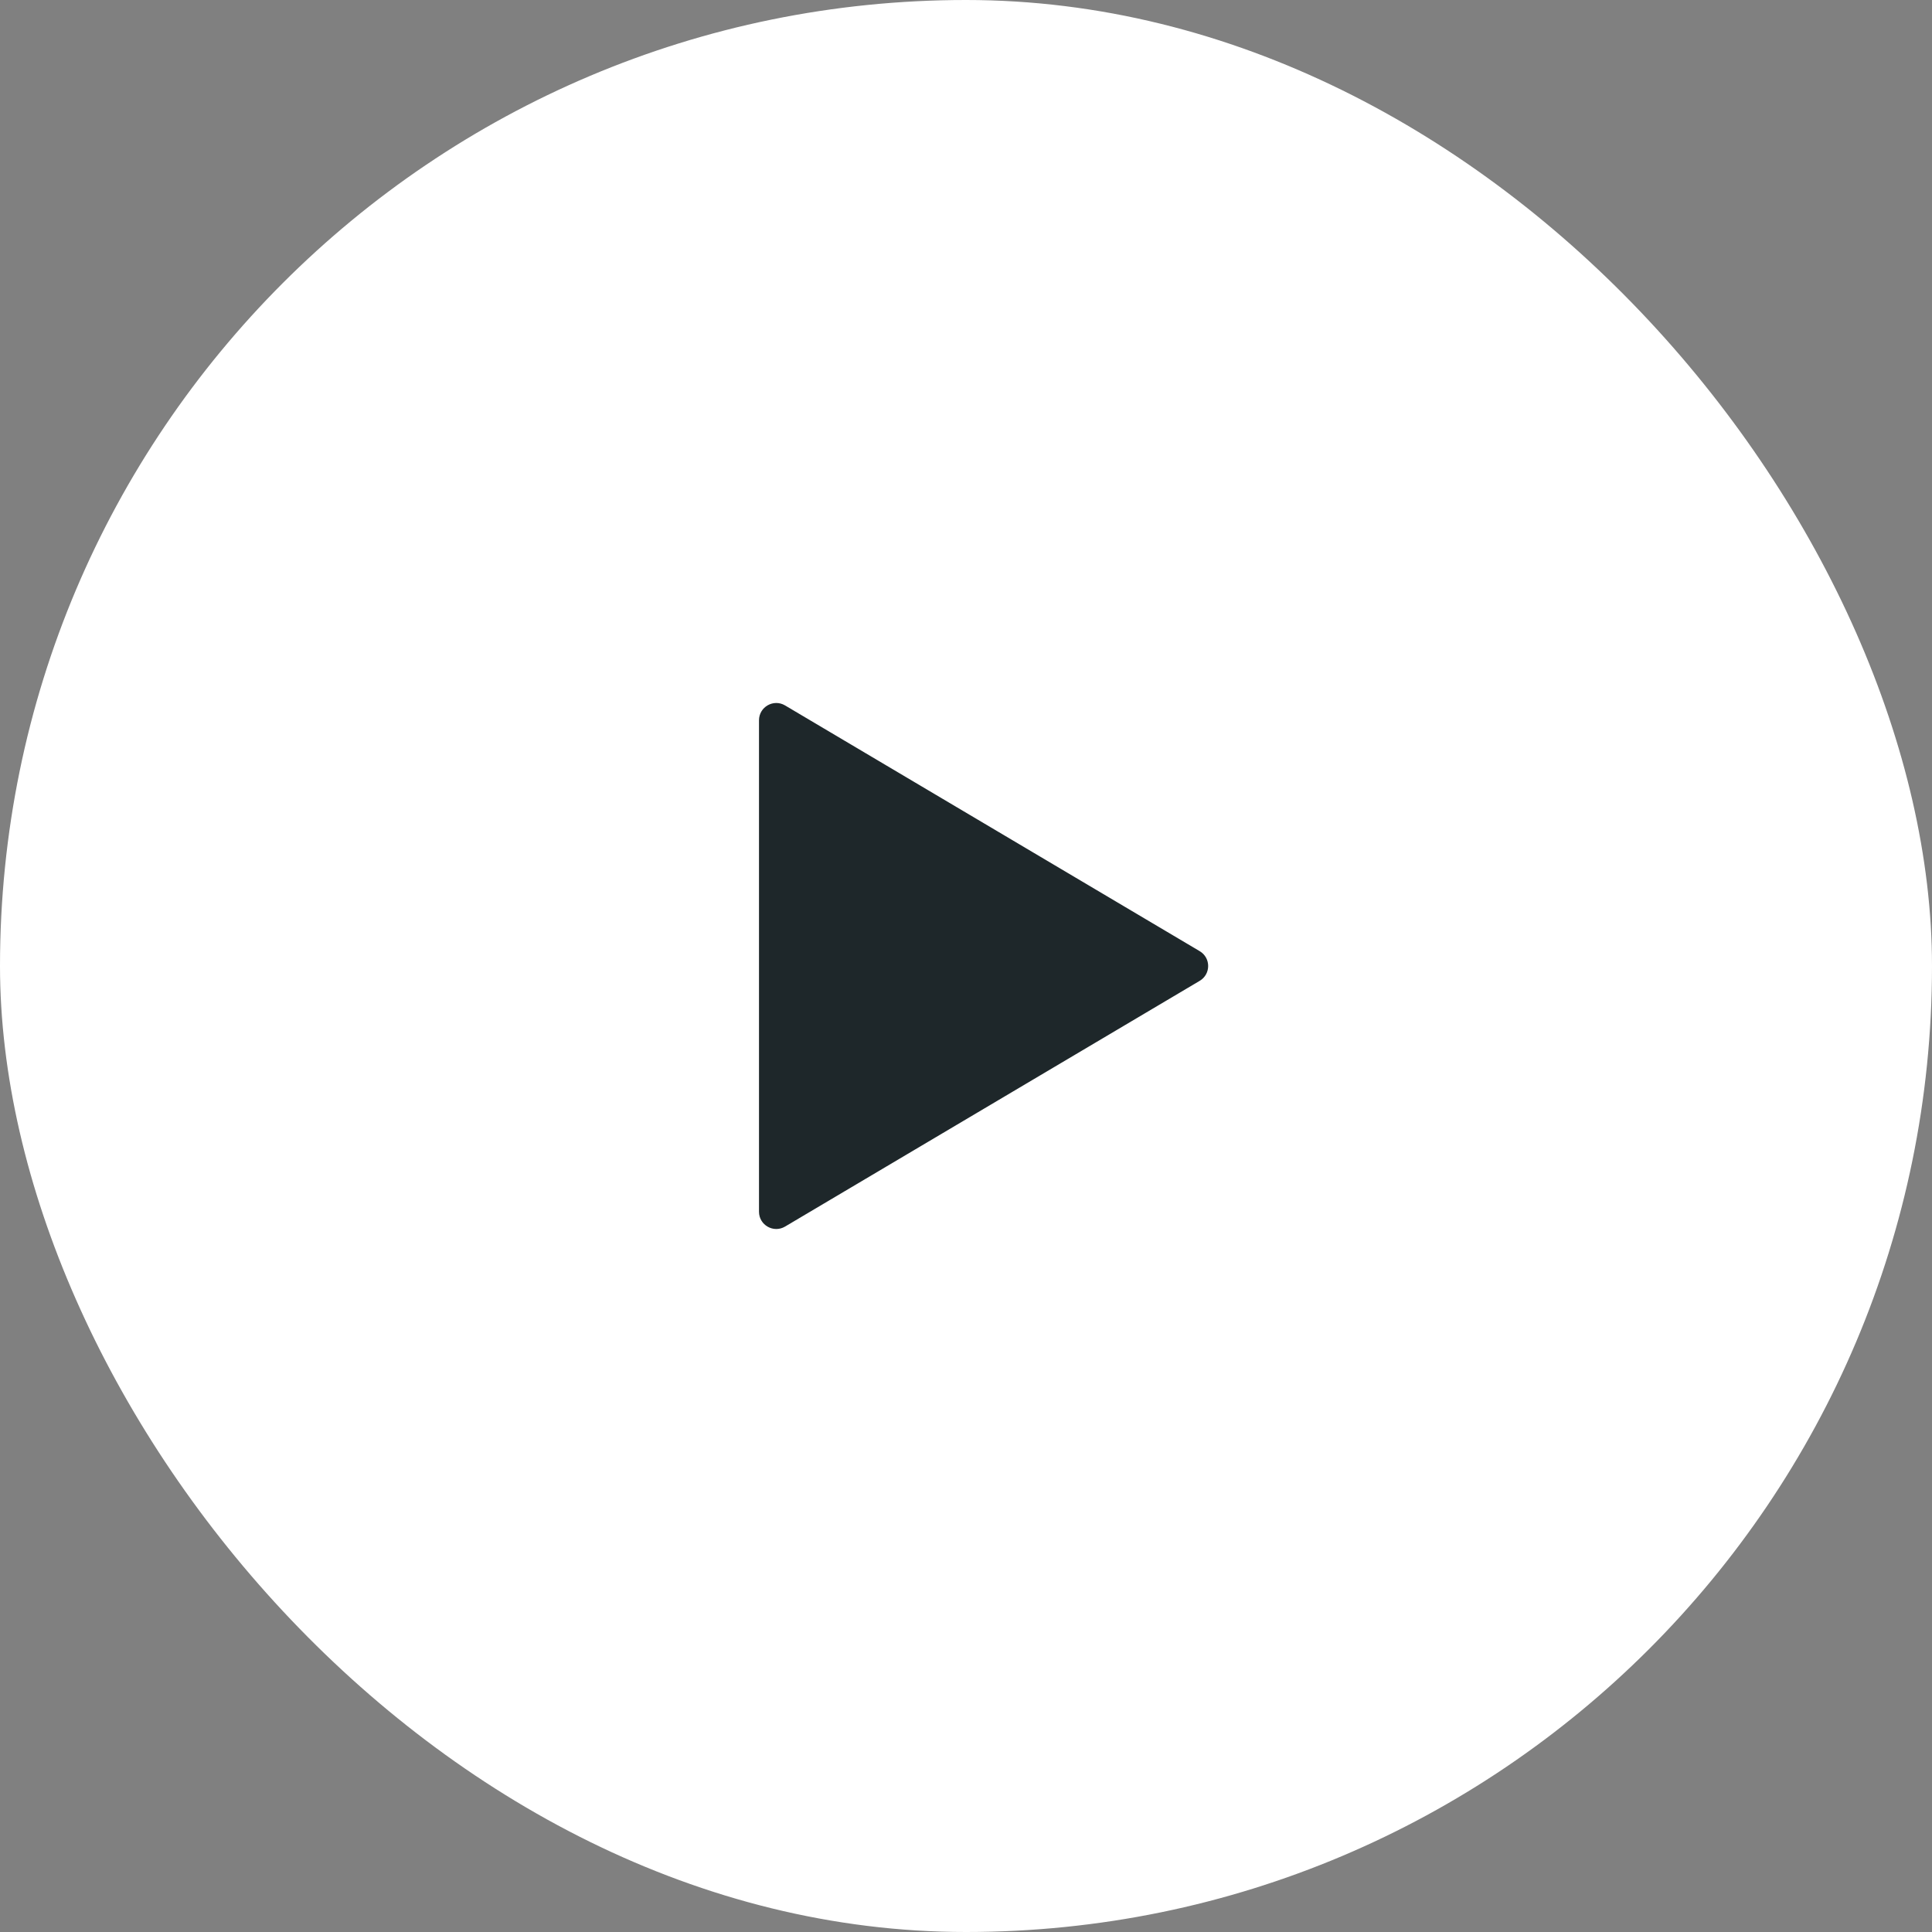
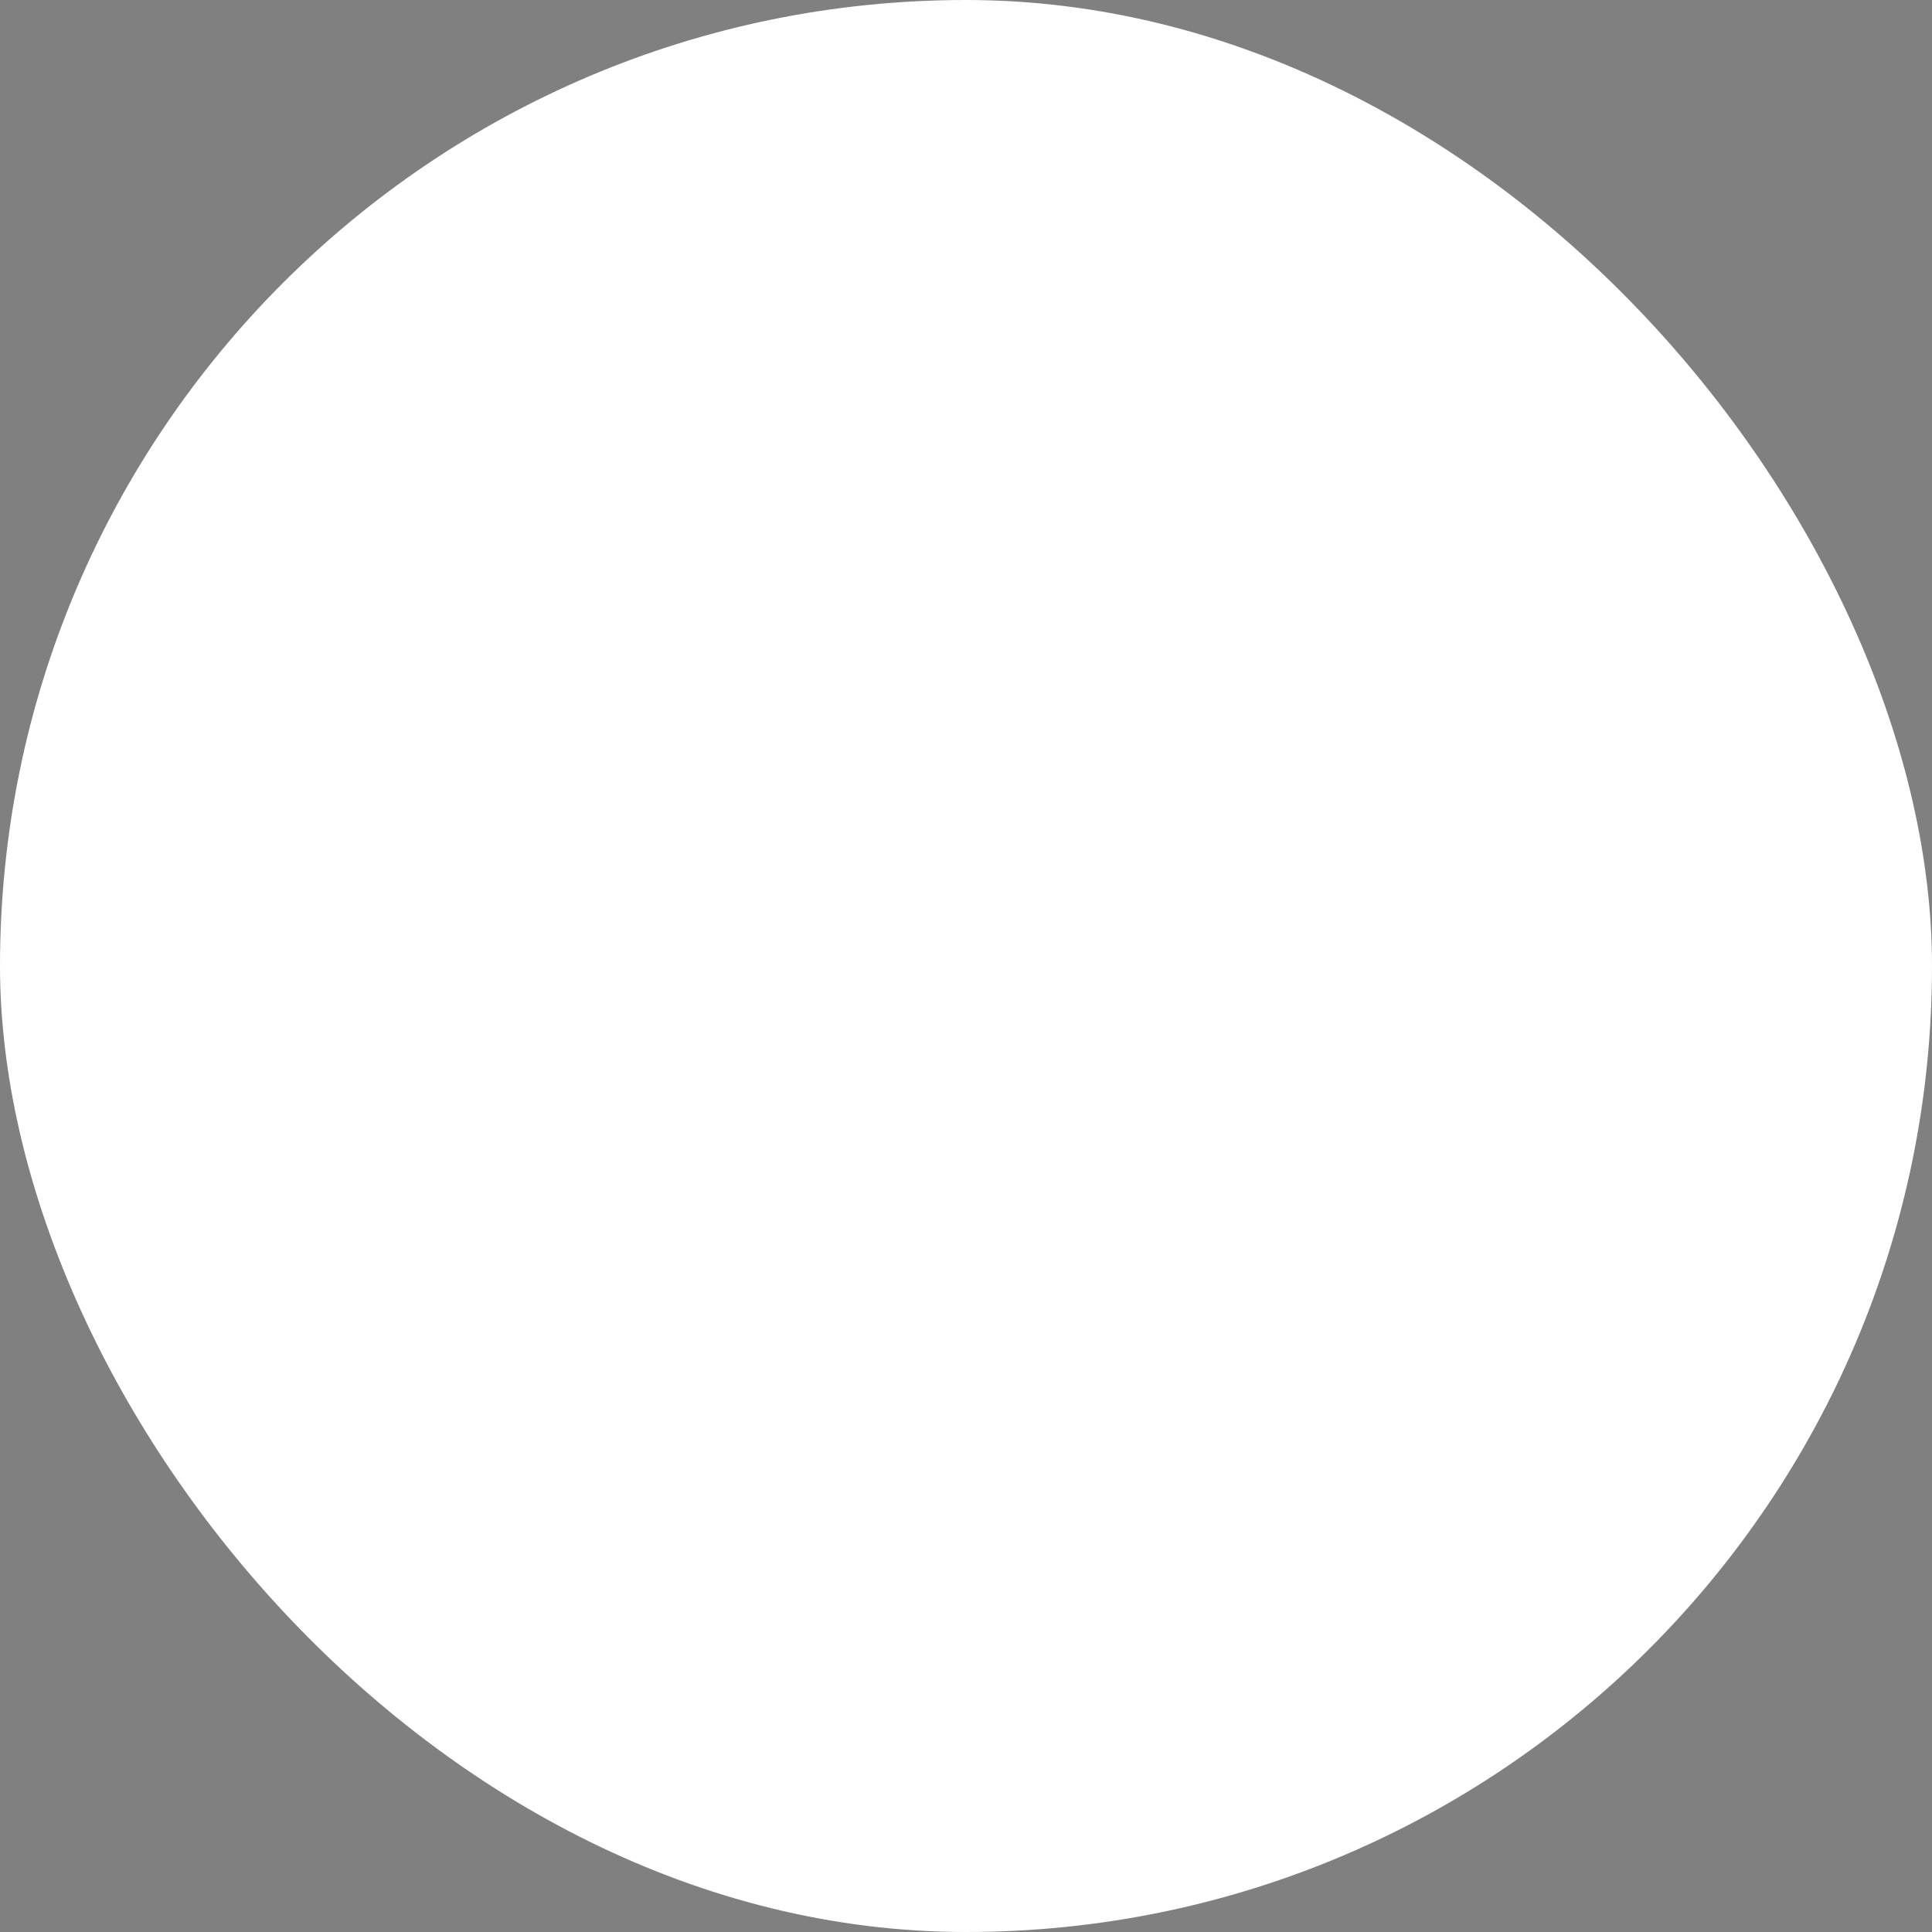
<svg xmlns="http://www.w3.org/2000/svg" width="56" height="56" viewBox="0 0 56 56" fill="none">
  <rect x="0" y="0" width="56" height="56" fill="#808080" stroke="none" />
  <rect width="56" height="56" rx="28" fill="white" />
-   <path d="M22.755 20.447C22.422 20.25 22 20.49 22 20.878V35.123C22 35.51 22.422 35.75 22.755 35.553L34.774 28.43C35.101 28.236 35.101 27.764 34.774 27.57L22.755 20.447Z" fill="#1E272A" />
</svg>